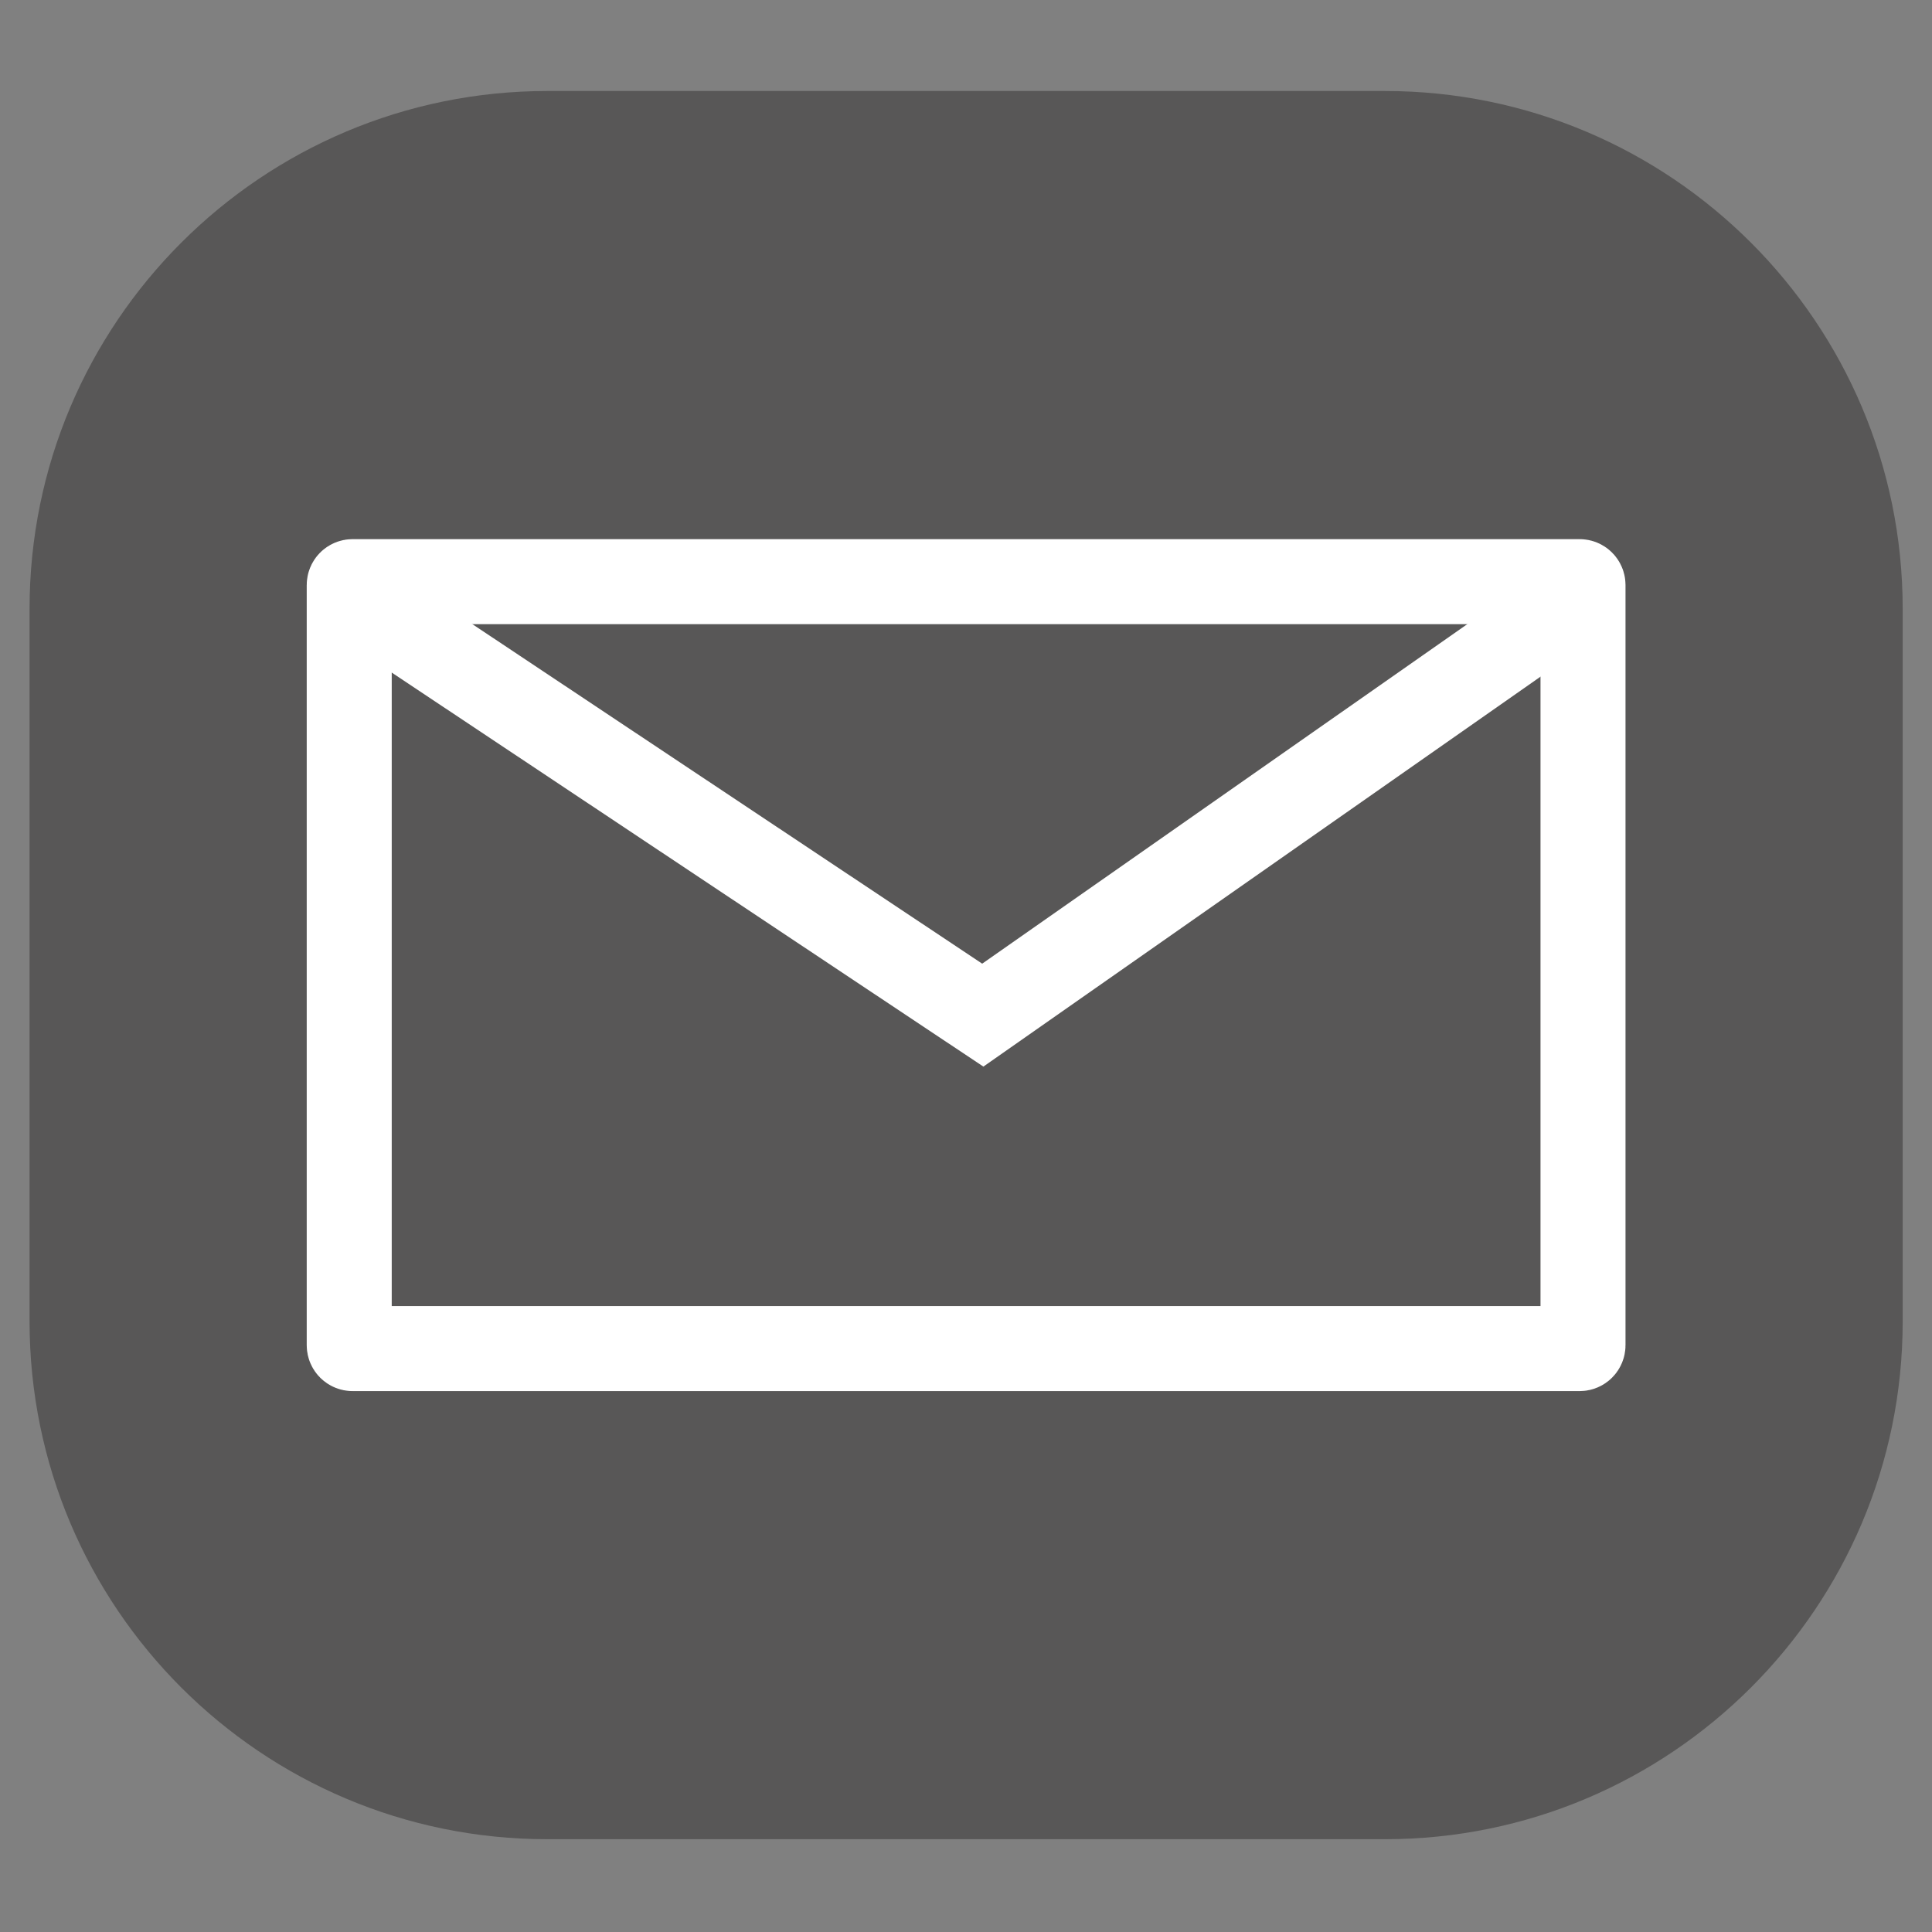
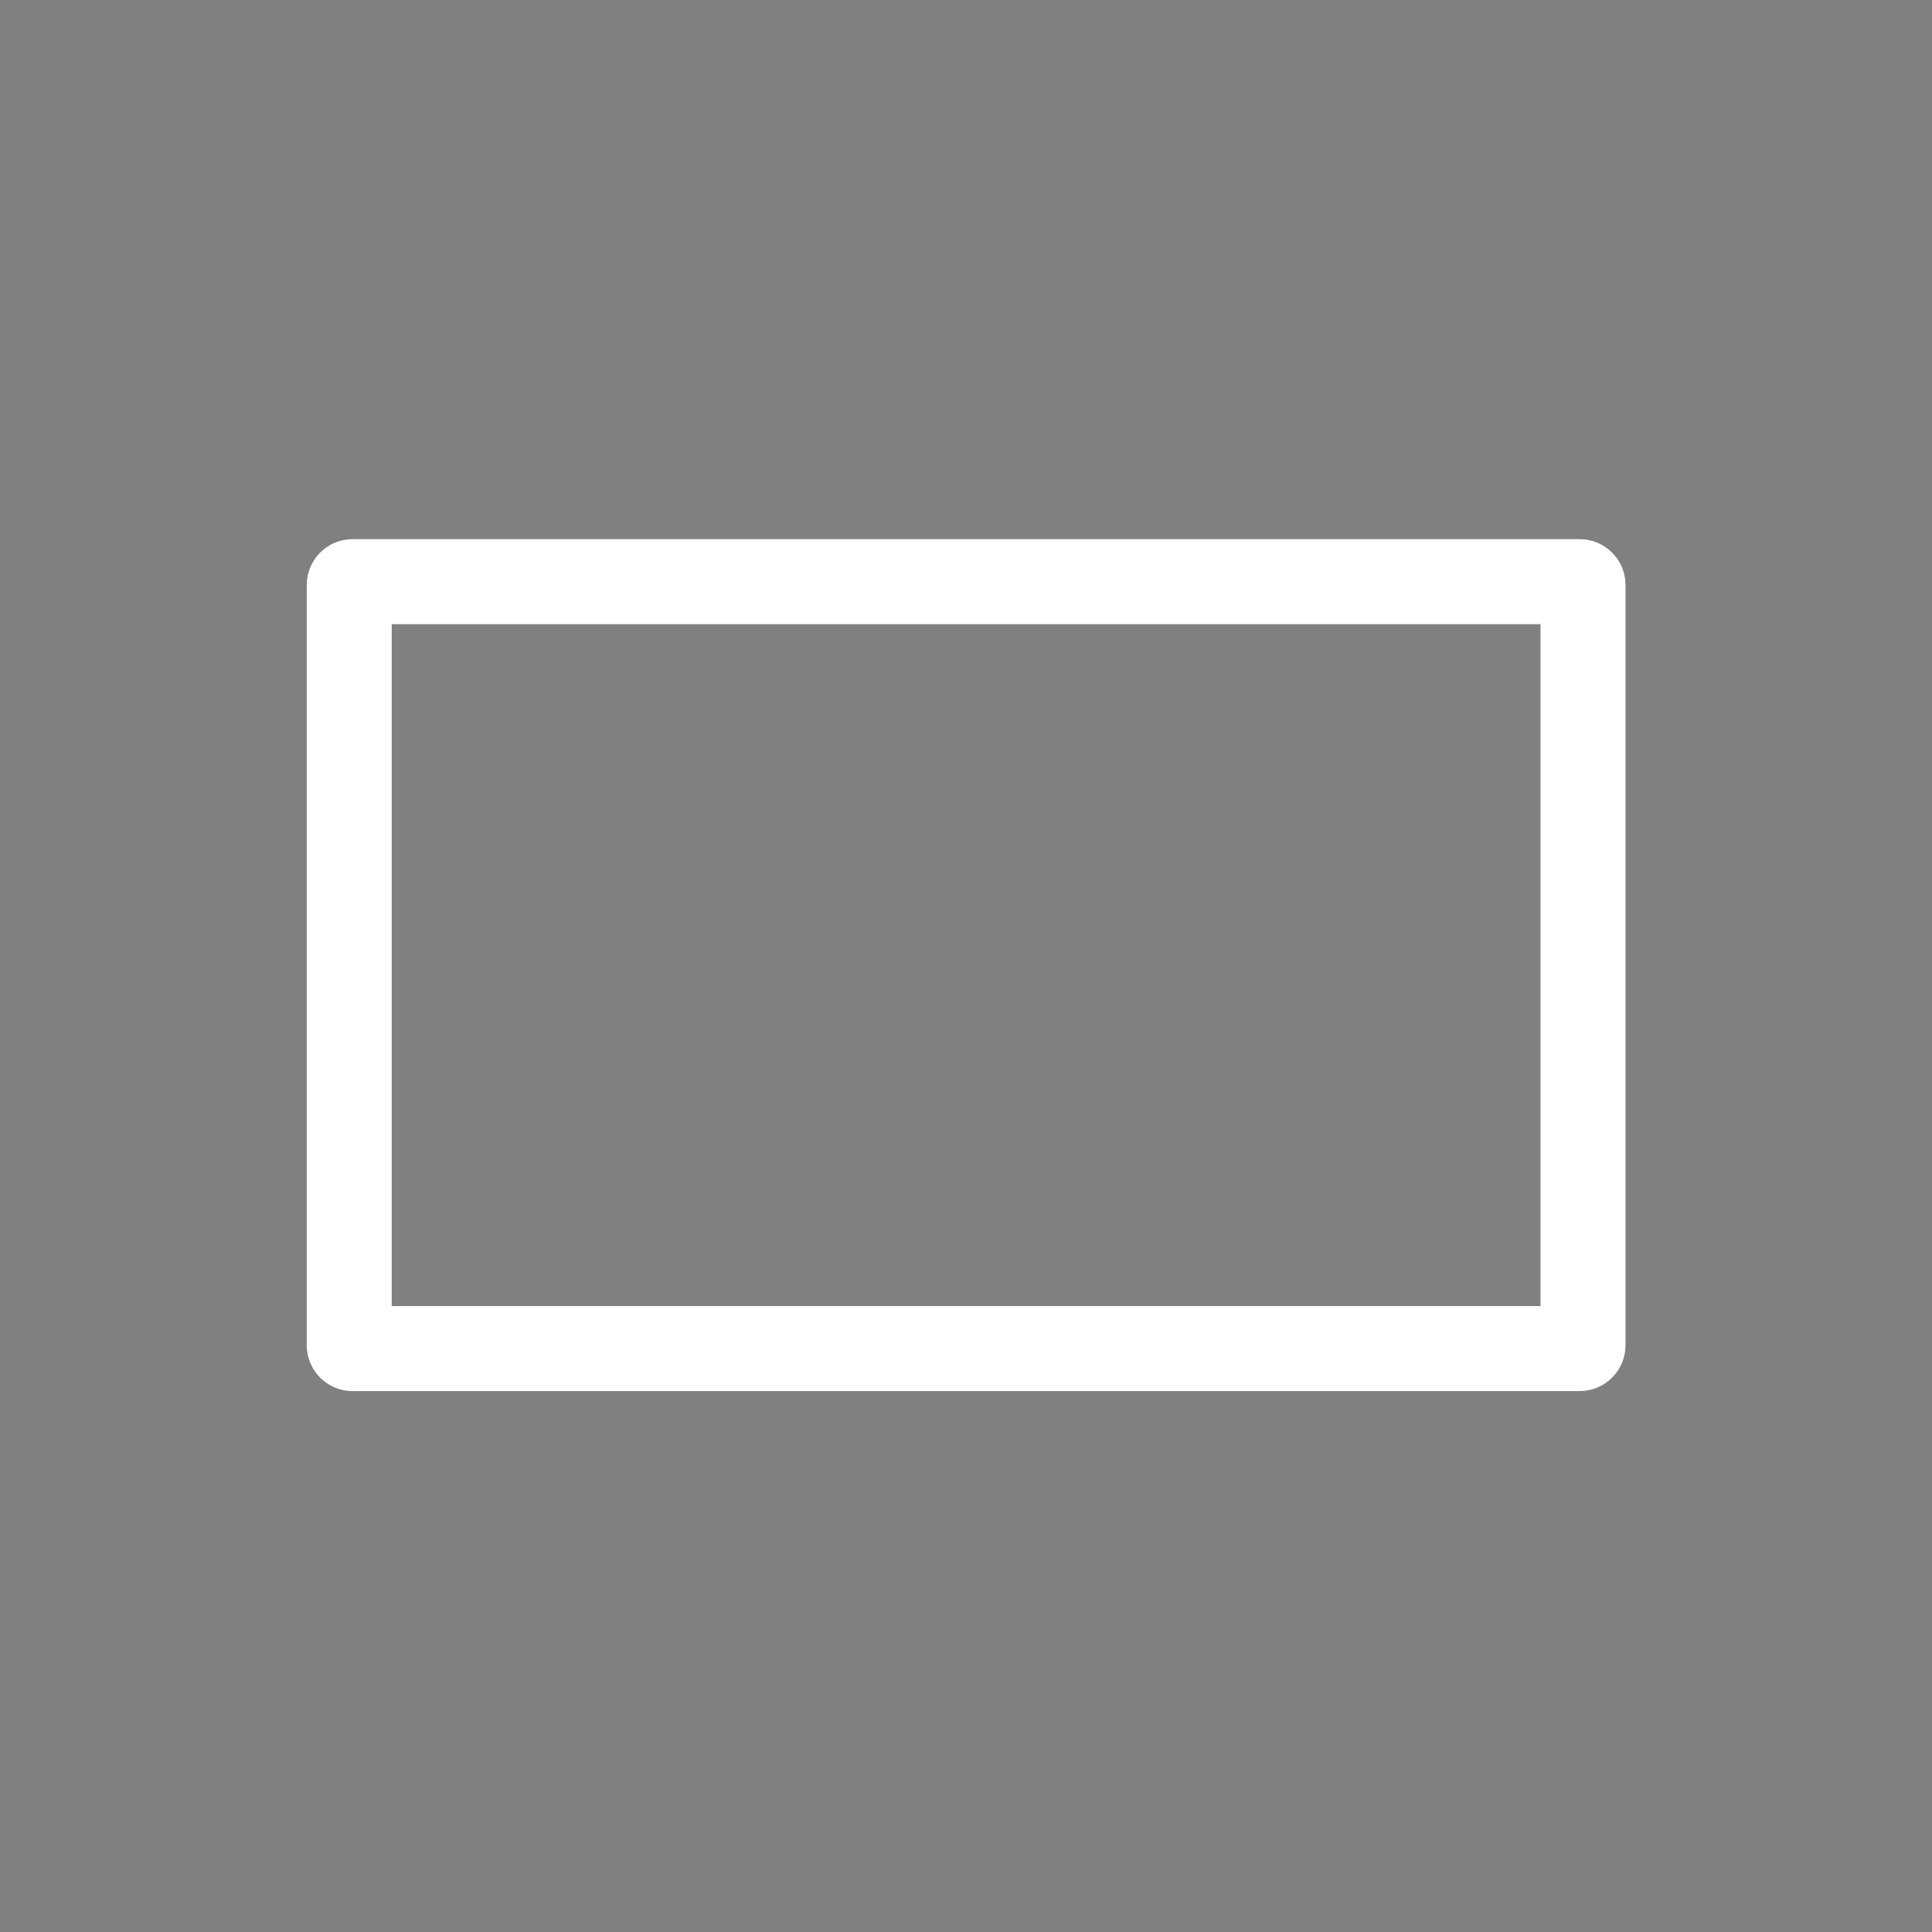
<svg xmlns="http://www.w3.org/2000/svg" version="1.1" id="Camada_1" x="0px" y="0px" viewBox="0 0 1000 1000" style="enable-background:new 0 0 1000 1000;" xml:space="preserve">
  <rect x="0" y="0" width="1000" height="1000" fill="#808080" stroke="none" />
  <style type="text/css">
	.st0{fill:#585757;}
	.st1{fill:none;stroke:#FFFFFF;stroke-width:44;stroke-miterlimit:10;}
</style>
-   <path class="st0" d="M716.75,951.98H283.37c-148.05,0-268.07-120.02-268.07-268.07V315.16C15.3,167.12,135.32,47.1,283.37,47.1  h433.39c148.05,0,268.07,120.02,268.07,268.07v368.75C984.82,831.96,864.8,951.98,716.75,951.98z" />
  <g>
    <path class="st1" d="M817.62,698.03H182.5c-0.96,0-1.74-0.78-1.74-1.74V302.8c0-0.96,0.78-1.74,1.74-1.74h635.12   c0.96,0,1.74,0.78,1.74,1.74v393.49C819.36,697.25,818.58,698.03,817.62,698.03z" />
-     <polyline class="st1" points="192.69,314.99 508.69,525.43 800.05,321.51  " />
  </g>
</svg>